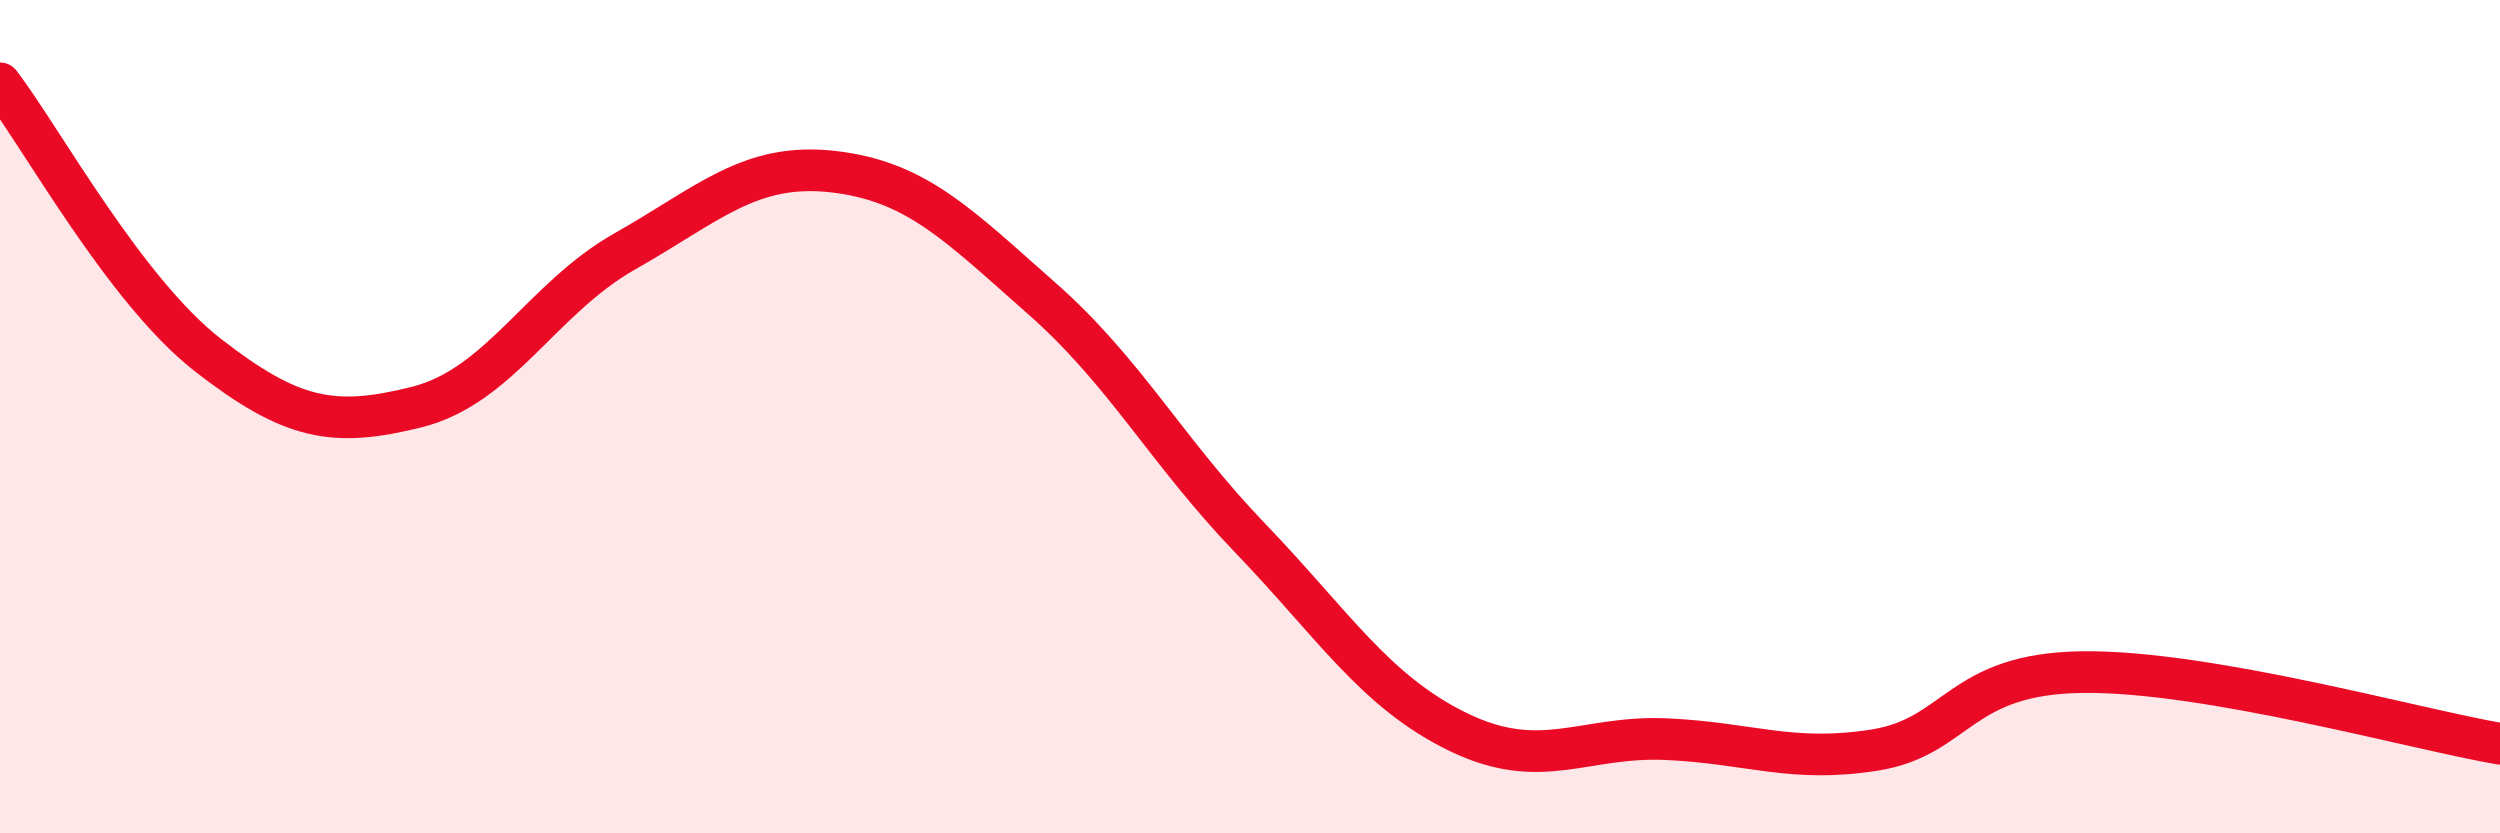
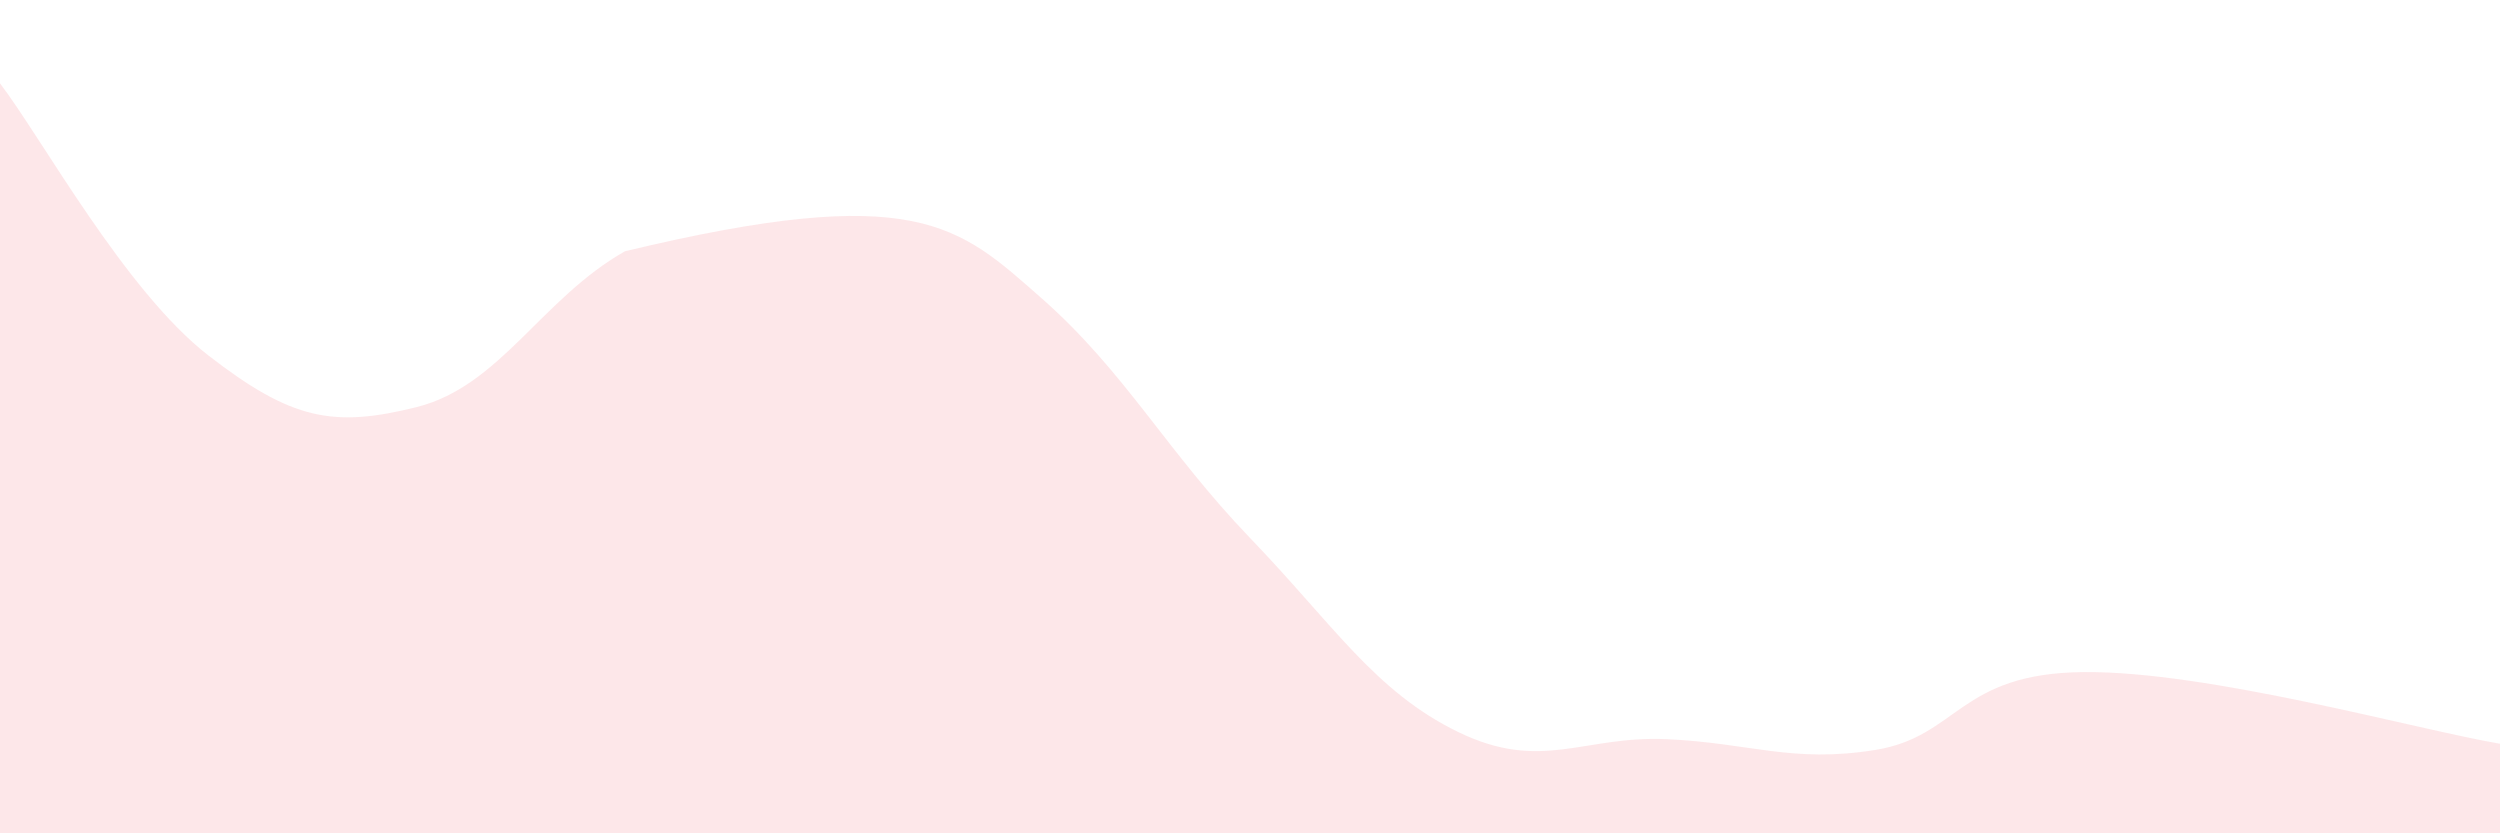
<svg xmlns="http://www.w3.org/2000/svg" width="60" height="20" viewBox="0 0 60 20">
-   <path d="M 0,2 C 1,3.31 3,6.98 5,8.53 C 7,10.08 8,10.27 10,9.77 C 12,9.27 13,7.16 15,6.03 C 17,4.9 18,3.89 20,4.12 C 22,4.35 23,5.4 25,7.16 C 27,8.92 28,10.83 30,12.91 C 32,14.99 33,16.6 35,17.57 C 37,18.54 38,17.65 40,17.74 C 42,17.83 43,18.32 45,18 C 47,17.68 47,16.16 50,16.13 C 53,16.1 58,17.51 60,17.85L60 20L0 20Z" fill="#EB0A25" opacity="0.1" stroke-linecap="round" stroke-linejoin="round" />
-   <path d="M 0,2 C 1,3.31 3,6.98 5,8.53 C 7,10.08 8,10.27 10,9.77 C 12,9.27 13,7.16 15,6.03 C 17,4.9 18,3.89 20,4.12 C 22,4.35 23,5.4 25,7.16 C 27,8.92 28,10.83 30,12.91 C 32,14.99 33,16.6 35,17.57 C 37,18.54 38,17.65 40,17.74 C 42,17.83 43,18.32 45,18 C 47,17.68 47,16.16 50,16.13 C 53,16.1 58,17.51 60,17.85" stroke="#EB0A25" stroke-width="1" fill="none" stroke-linecap="round" stroke-linejoin="round" />
+   <path d="M 0,2 C 1,3.31 3,6.98 5,8.53 C 7,10.08 8,10.27 10,9.77 C 12,9.27 13,7.16 15,6.03 C 22,4.35 23,5.4 25,7.16 C 27,8.92 28,10.83 30,12.91 C 32,14.99 33,16.6 35,17.57 C 37,18.54 38,17.65 40,17.74 C 42,17.83 43,18.32 45,18 C 47,17.68 47,16.16 50,16.13 C 53,16.1 58,17.51 60,17.85L60 20L0 20Z" fill="#EB0A25" opacity="0.1" stroke-linecap="round" stroke-linejoin="round" />
</svg>